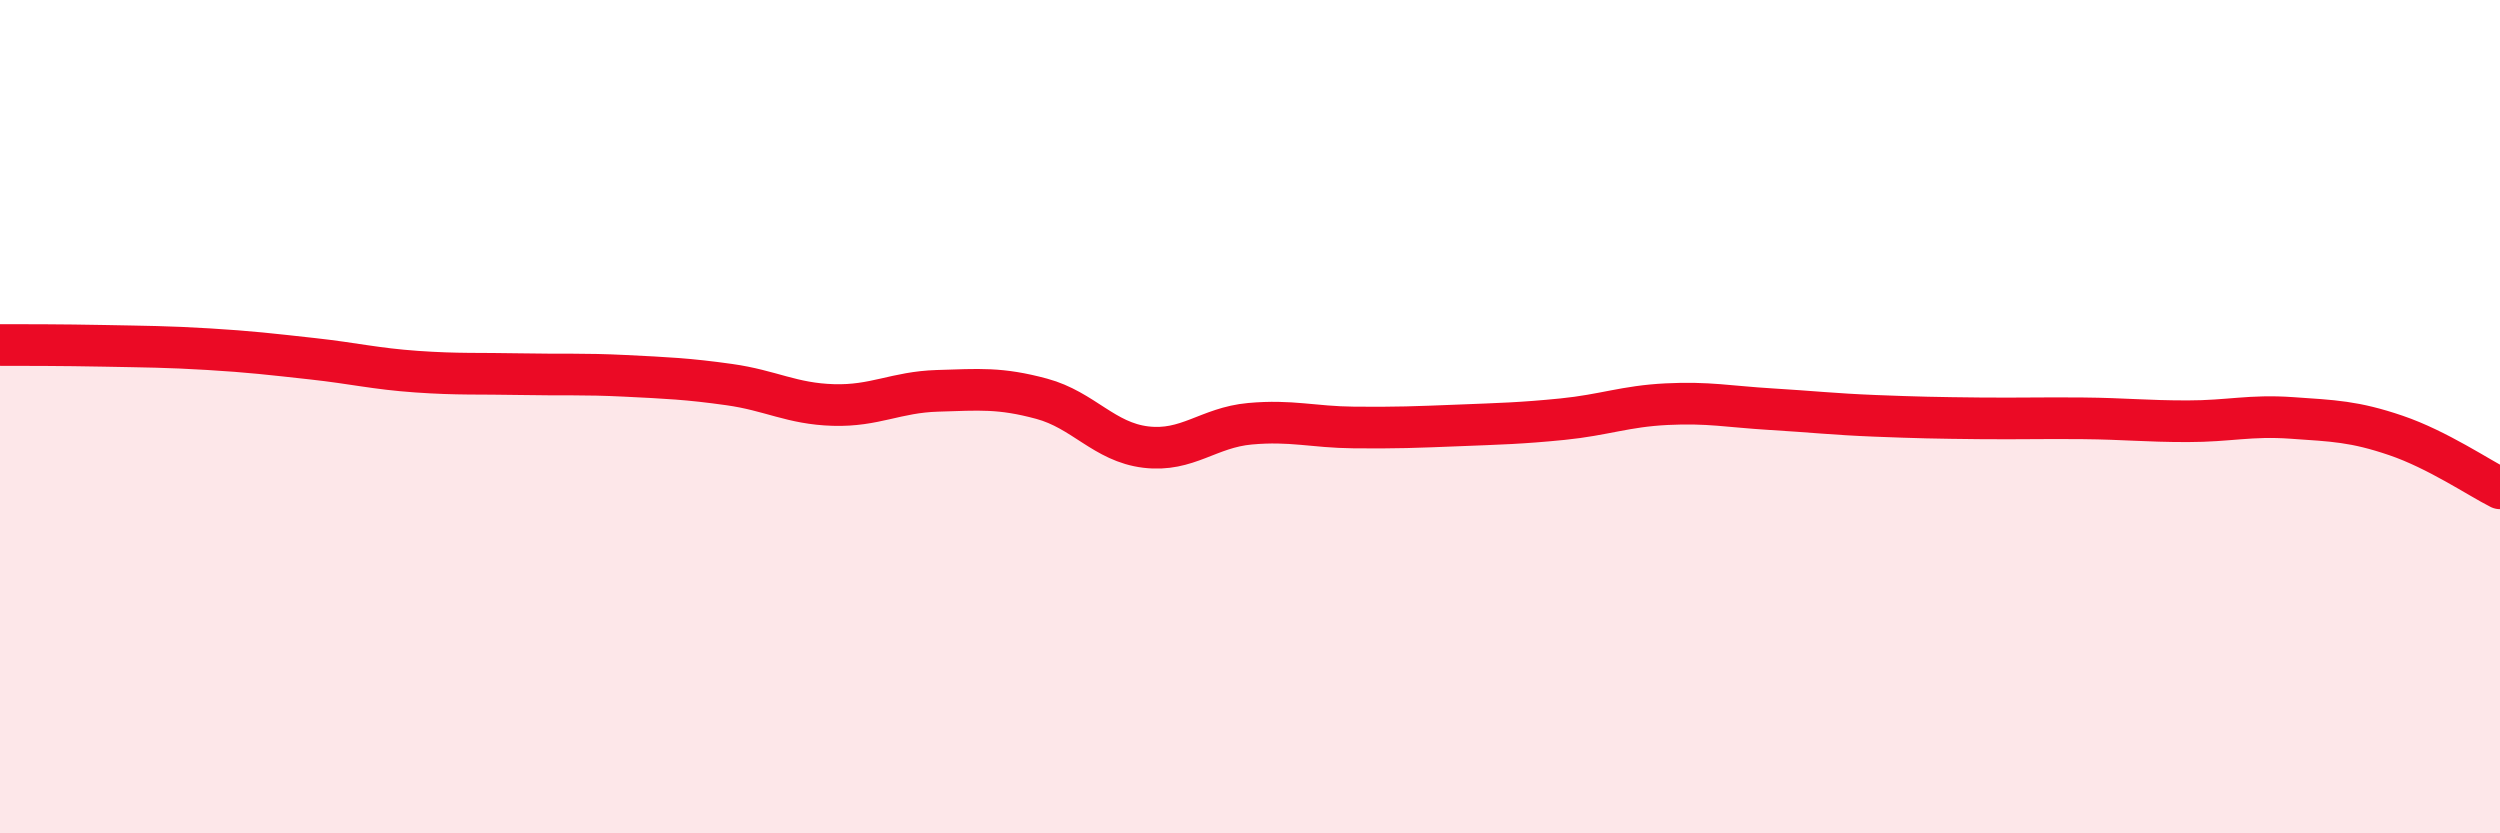
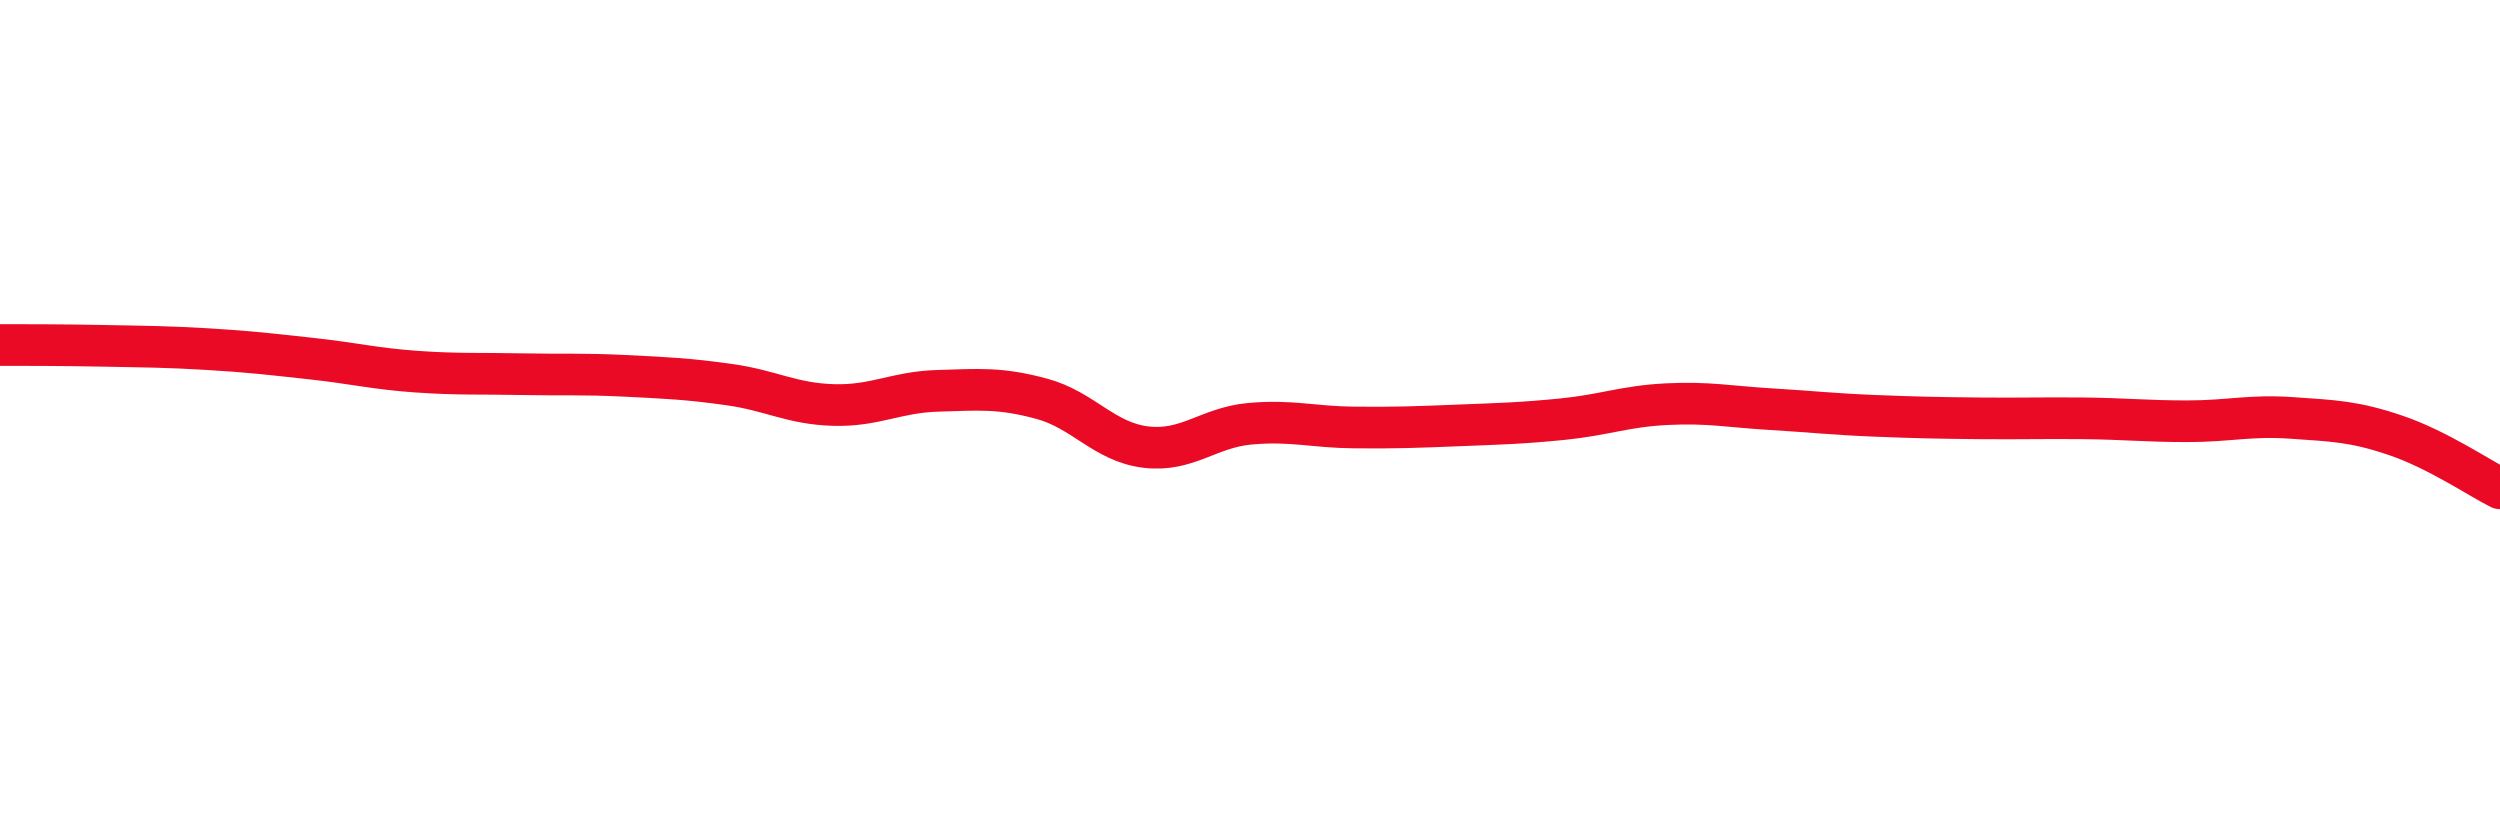
<svg xmlns="http://www.w3.org/2000/svg" width="60" height="20" viewBox="0 0 60 20">
-   <path d="M 0,8.28 C 0.5,8.28 1.5,8.28 2.5,8.3 C 3.5,8.32 4,8.32 5,8.38 C 6,8.44 6.5,8.5 7.5,8.61 C 8.5,8.72 9,8.85 10,8.92 C 11,8.99 11.5,8.96 12.5,8.98 C 13.5,9 14,8.97 15,9.02 C 16,9.07 16.5,9.09 17.5,9.23 C 18.5,9.37 19,9.69 20,9.72 C 21,9.75 21.5,9.41 22.5,9.38 C 23.5,9.35 24,9.3 25,9.57 C 26,9.84 26.5,10.61 27.5,10.73 C 28.5,10.85 29,10.26 30,10.17 C 31,10.08 31.5,10.25 32.5,10.26 C 33.5,10.27 34,10.25 35,10.21 C 36,10.17 36.5,10.16 37.5,10.06 C 38.5,9.96 39,9.75 40,9.7 C 41,9.65 41.5,9.76 42.5,9.82 C 43.5,9.88 44,9.94 45,9.98 C 46,10.02 46.5,10.03 47.5,10.04 C 48.5,10.05 49,10.03 50,10.04 C 51,10.05 51.5,10.11 52.5,10.11 C 53.5,10.11 54,9.96 55,10.03 C 56,10.1 56.5,10.11 57.5,10.45 C 58.5,10.79 59.5,11.47 60,11.72L60 20L0 20Z" fill="#EB0A25" opacity="0.1" stroke-linecap="round" stroke-linejoin="round" />
  <path d="M 0,8.28 C 0.5,8.28 1.5,8.28 2.5,8.3 C 3.5,8.32 4,8.32 5,8.38 C 6,8.44 6.5,8.5 7.5,8.61 C 8.5,8.72 9,8.85 10,8.92 C 11,8.99 11.5,8.96 12.5,8.98 C 13.5,9 14,8.97 15,9.02 C 16,9.07 16.5,9.09 17.5,9.23 C 18.5,9.37 19,9.69 20,9.72 C 21,9.75 21.5,9.41 22.5,9.38 C 23.5,9.35 24,9.3 25,9.57 C 26,9.84 26.5,10.61 27.5,10.73 C 28.5,10.85 29,10.26 30,10.17 C 31,10.08 31.5,10.25 32.5,10.26 C 33.5,10.27 34,10.25 35,10.21 C 36,10.17 36.5,10.16 37.5,10.06 C 38.5,9.96 39,9.75 40,9.7 C 41,9.65 41.5,9.76 42.5,9.82 C 43.5,9.88 44,9.94 45,9.98 C 46,10.02 46.5,10.03 47.5,10.04 C 48.5,10.05 49,10.03 50,10.04 C 51,10.05 51.5,10.11 52.5,10.11 C 53.5,10.11 54,9.96 55,10.03 C 56,10.1 56.5,10.11 57.5,10.45 C 58.5,10.79 59.5,11.47 60,11.72" stroke="#EB0A25" stroke-width="1" fill="none" stroke-linecap="round" stroke-linejoin="round" />
</svg>